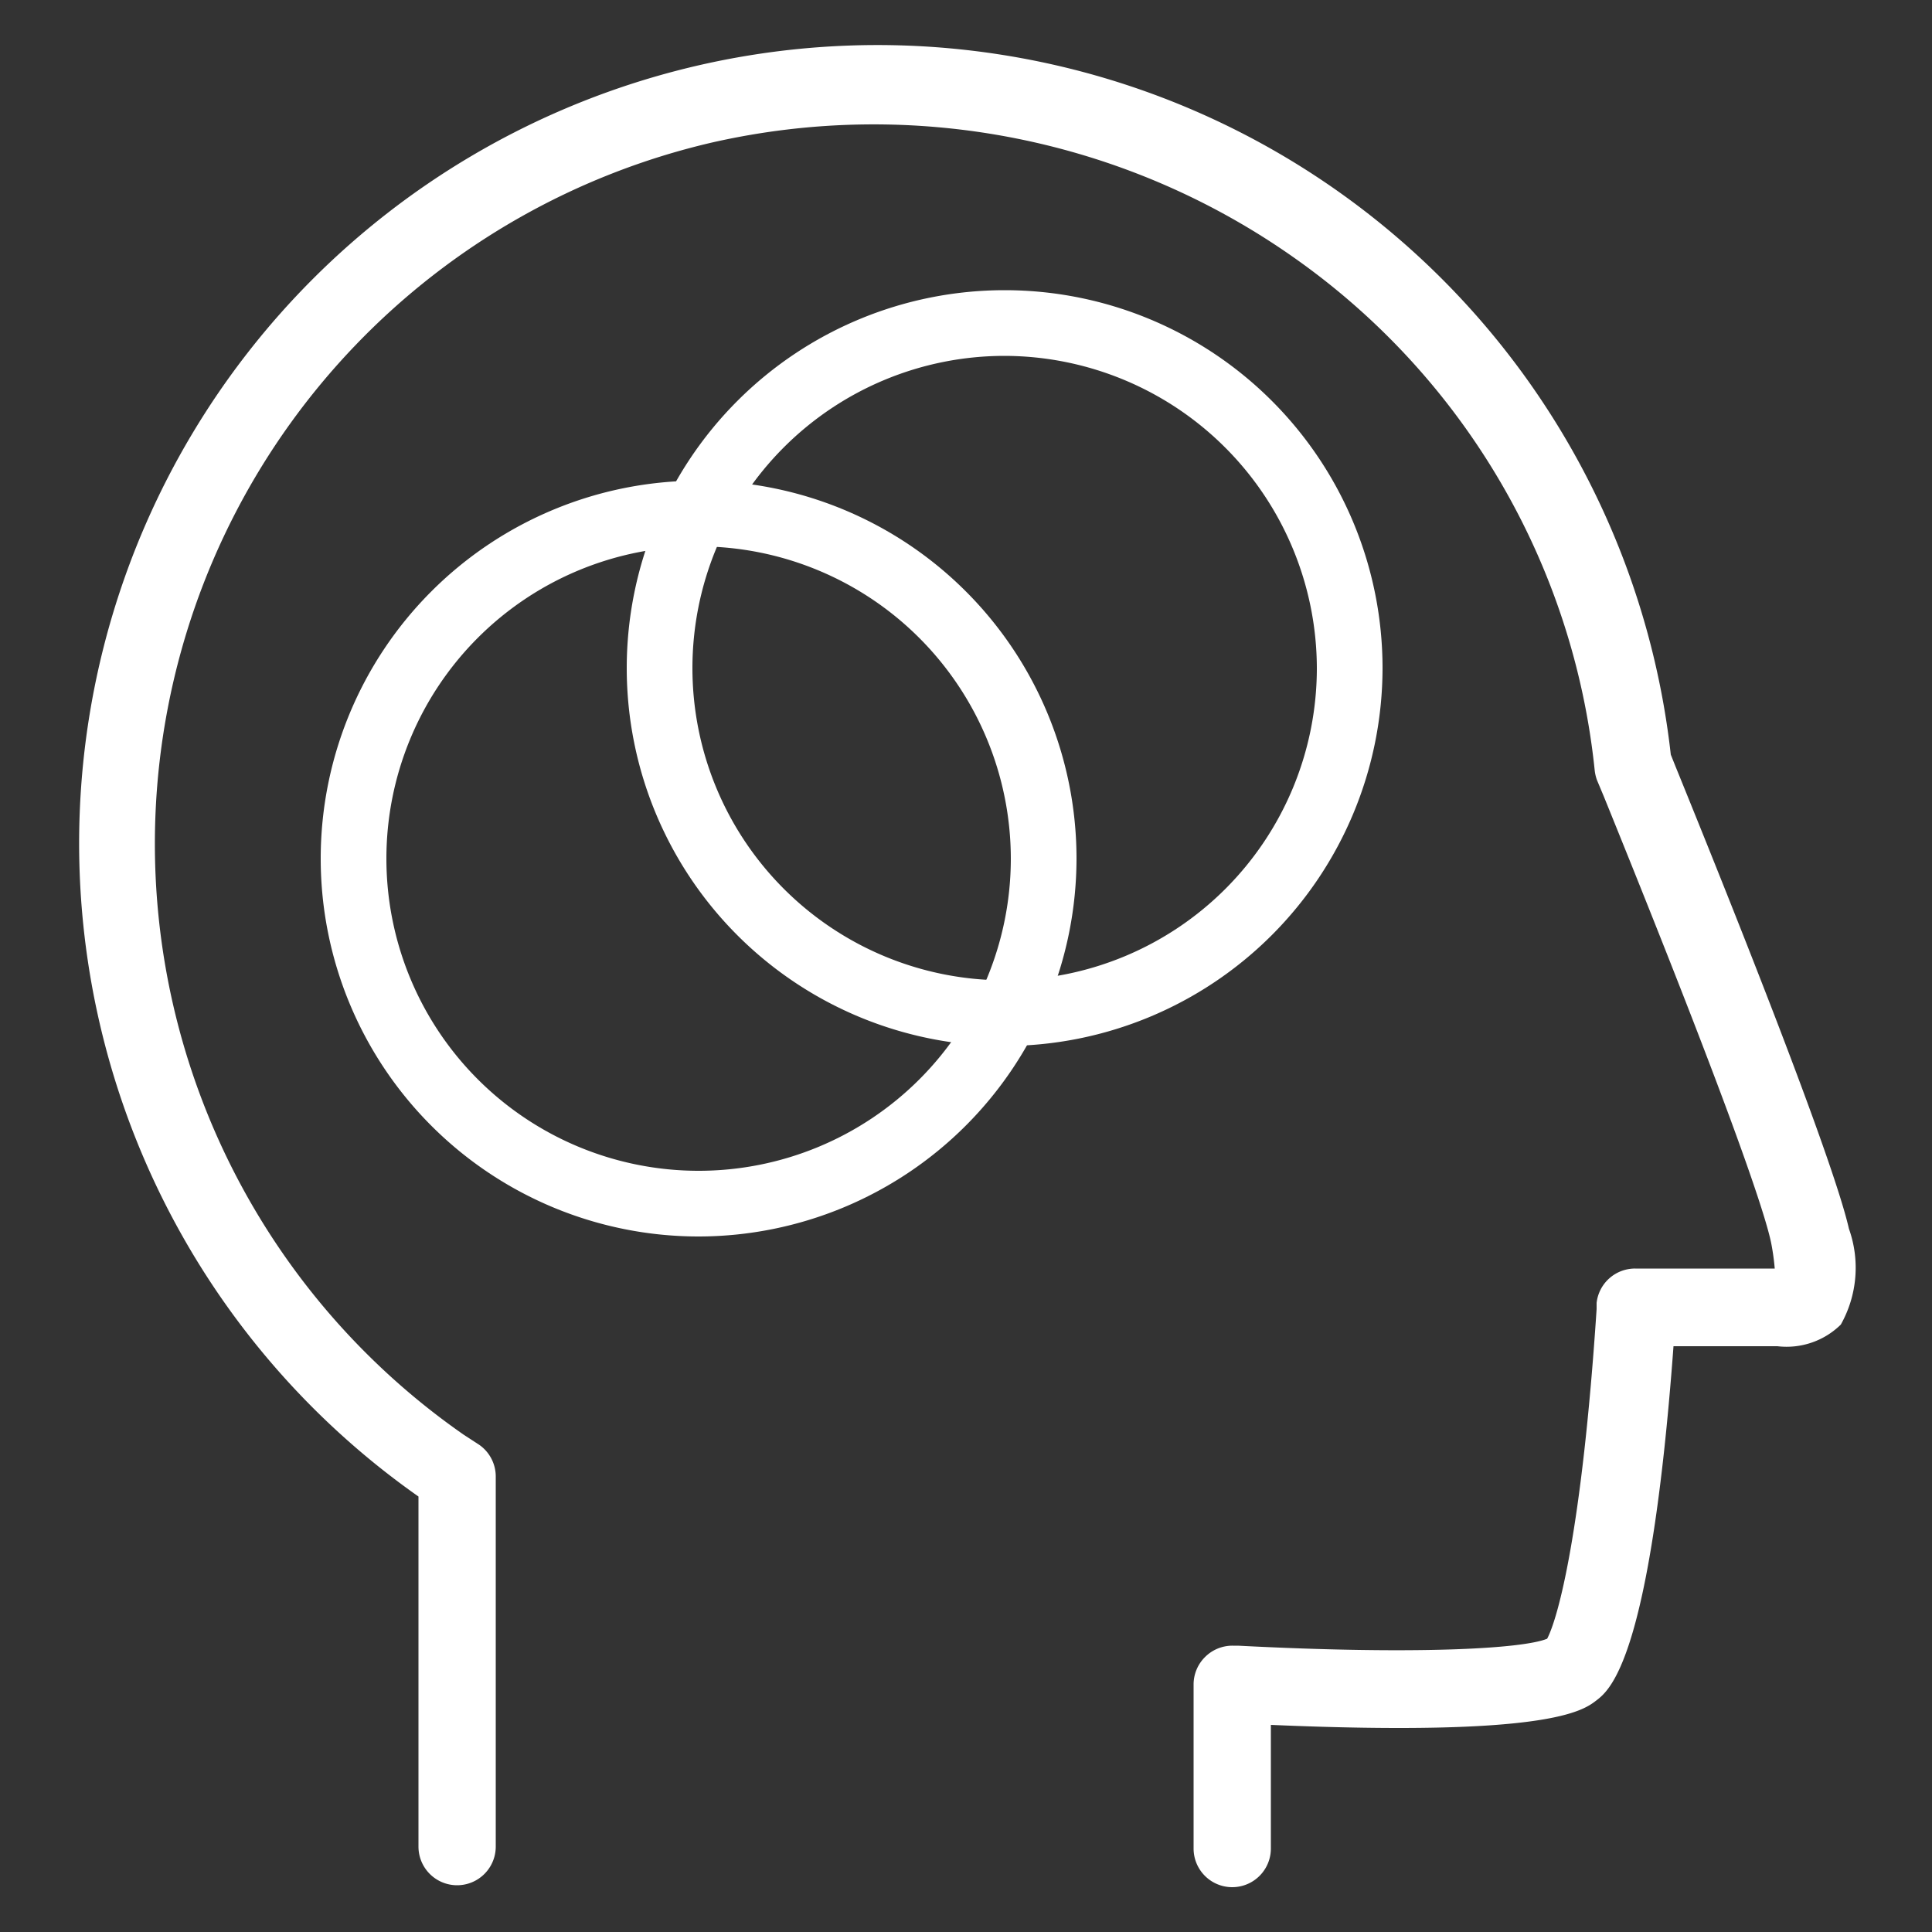
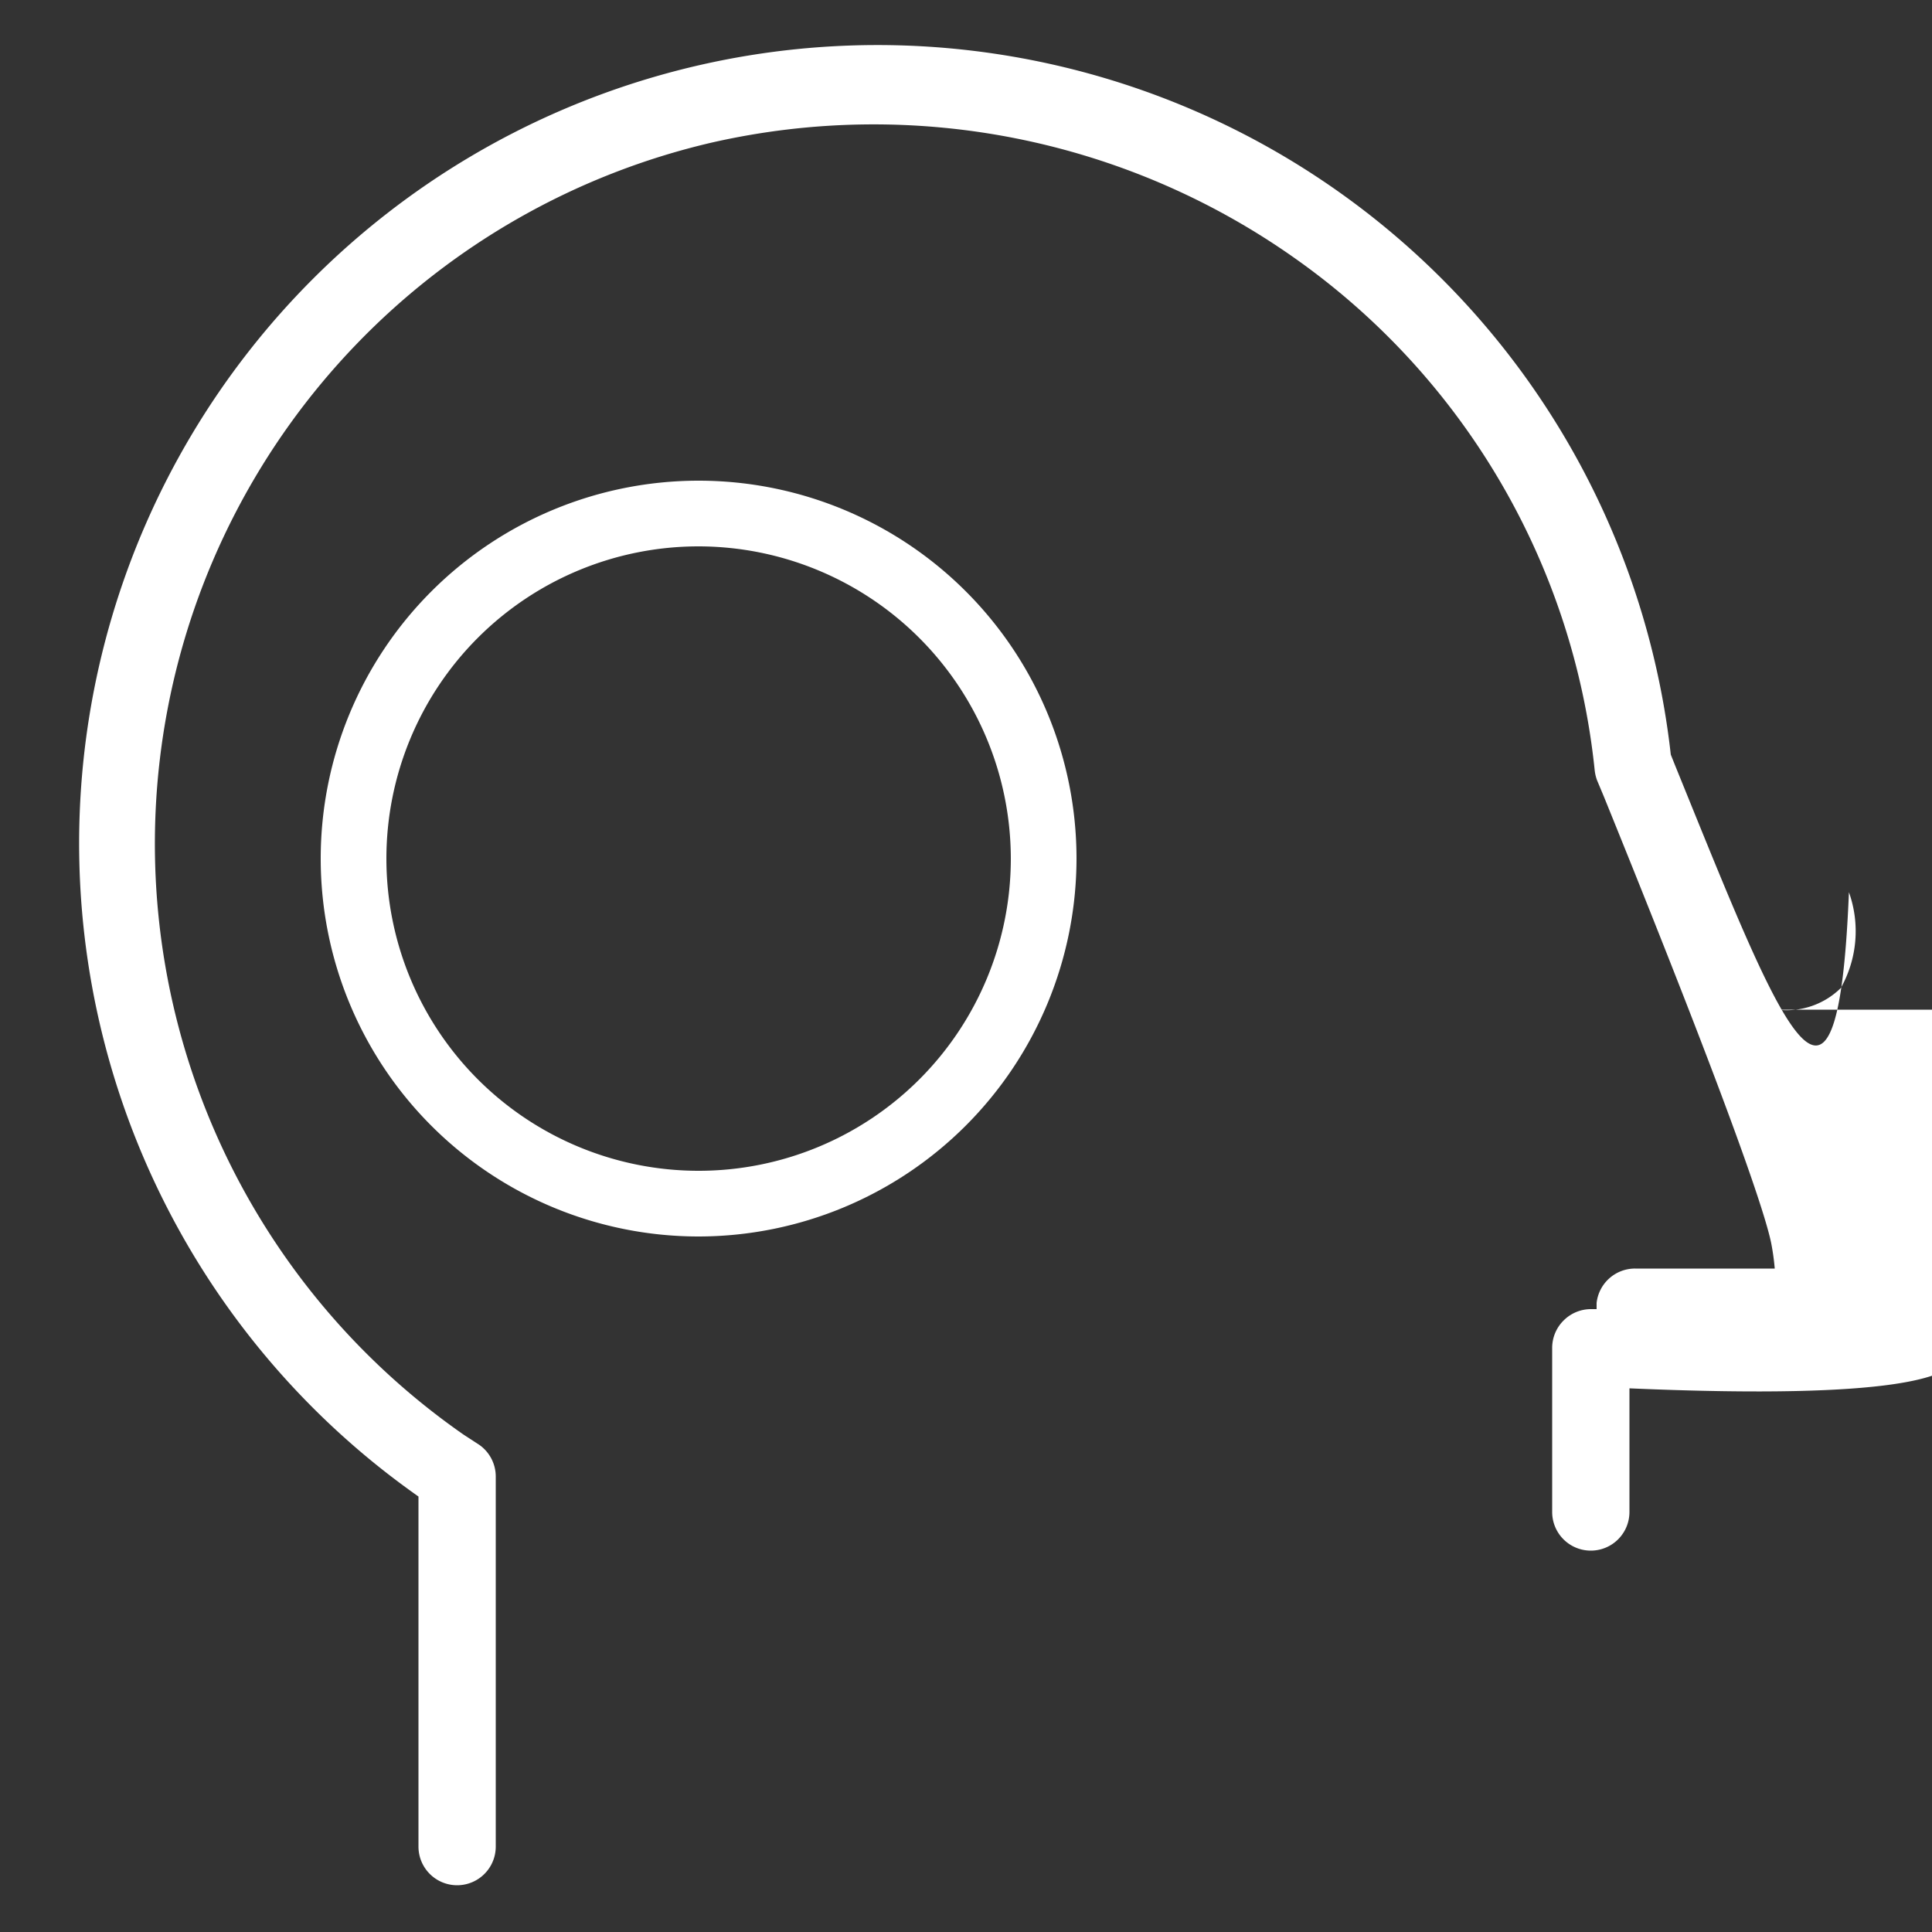
<svg xmlns="http://www.w3.org/2000/svg" viewBox="0 0 50 50">
  <rect x="0" y="0" width="50" height="50" fill="#333333" stroke="none" />
  <defs>
    <style>.cls-1{fill:#fff;}</style>
  </defs>
  <title>icon</title>
  <g id="icons">
-     <path class="cls-1" d="M43.36,19.83l-.12-.3a20.66,20.66,0,1,0-32.41,19.2v9.06a1,1,0,0,0,2,0V38.21a1,1,0,0,0-.43-.82L12,37.13A18.63,18.63,0,0,1,18.42,3.69a18.88,18.88,0,0,1,15.1,3,18.54,18.54,0,0,1,7.75,13.24,1.1,1.1,0,0,0,.06.26l.18.43c3.47,8.55,4.2,10.91,4.33,11.56a6.08,6.08,0,0,1,.09.65H42.32a1,1,0,0,0-1,.89l0,.16c-.38,5.76-1,8-1.28,8.53-.63.26-3.37.42-8,.18h-.14a1,1,0,0,0-.71.29,1,1,0,0,0-.3.71v4.25a1,1,0,1,0,2,0v-3.2c7.16.31,8.07-.36,8.42-.63s1.4-1.05,2-9.17H46a2,2,0,0,0,1.64-.56,3,3,0,0,0,.21-2.48C47.55,30.48,46.06,26.47,43.36,19.83Z" />
+     <path class="cls-1" d="M43.36,19.83l-.12-.3a20.66,20.66,0,1,0-32.41,19.2v9.06a1,1,0,0,0,2,0V38.21a1,1,0,0,0-.43-.82L12,37.13A18.63,18.63,0,0,1,18.42,3.69a18.88,18.88,0,0,1,15.1,3,18.54,18.54,0,0,1,7.75,13.24,1.1,1.1,0,0,0,.06.26l.18.43c3.47,8.55,4.2,10.91,4.33,11.56a6.08,6.08,0,0,1,.09.65H42.32a1,1,0,0,0-1,.89l0,.16h-.14a1,1,0,0,0-.71.29,1,1,0,0,0-.3.71v4.25a1,1,0,1,0,2,0v-3.2c7.16.31,8.07-.36,8.42-.63s1.4-1.05,2-9.17H46a2,2,0,0,0,1.64-.56,3,3,0,0,0,.21-2.48C47.55,30.48,46.06,26.47,43.36,19.83Z" />
    <path class="cls-1" d="M18.08,32a9.78,9.78,0,1,1,9.78-9.78A9.79,9.79,0,0,1,18.08,32Zm0-17.86a8.08,8.08,0,1,0,8.08,8.08A8.09,8.09,0,0,0,18.08,14.14Z" />
-     <path class="cls-1" d="M26,27.07a9.78,9.78,0,1,1,9.78-9.78A9.79,9.79,0,0,1,26,27.07ZM26,9.21a8.08,8.08,0,1,0,8.08,8.08A8.1,8.1,0,0,0,26,9.21Z" />
  </g>
</svg>